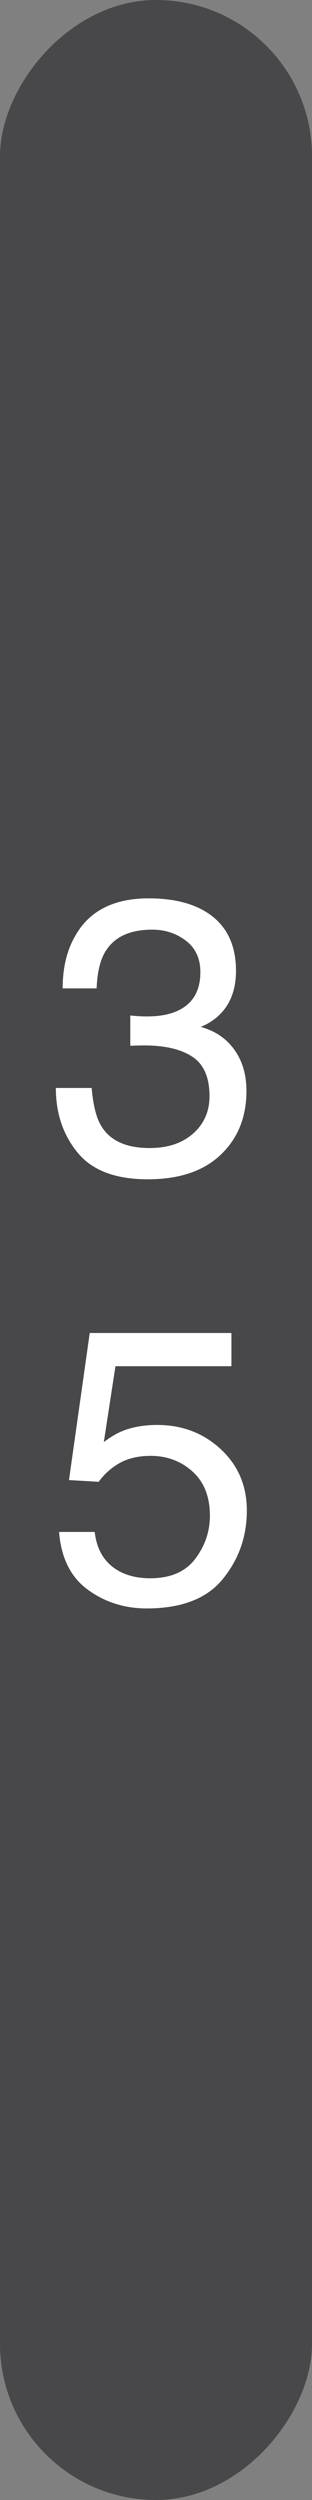
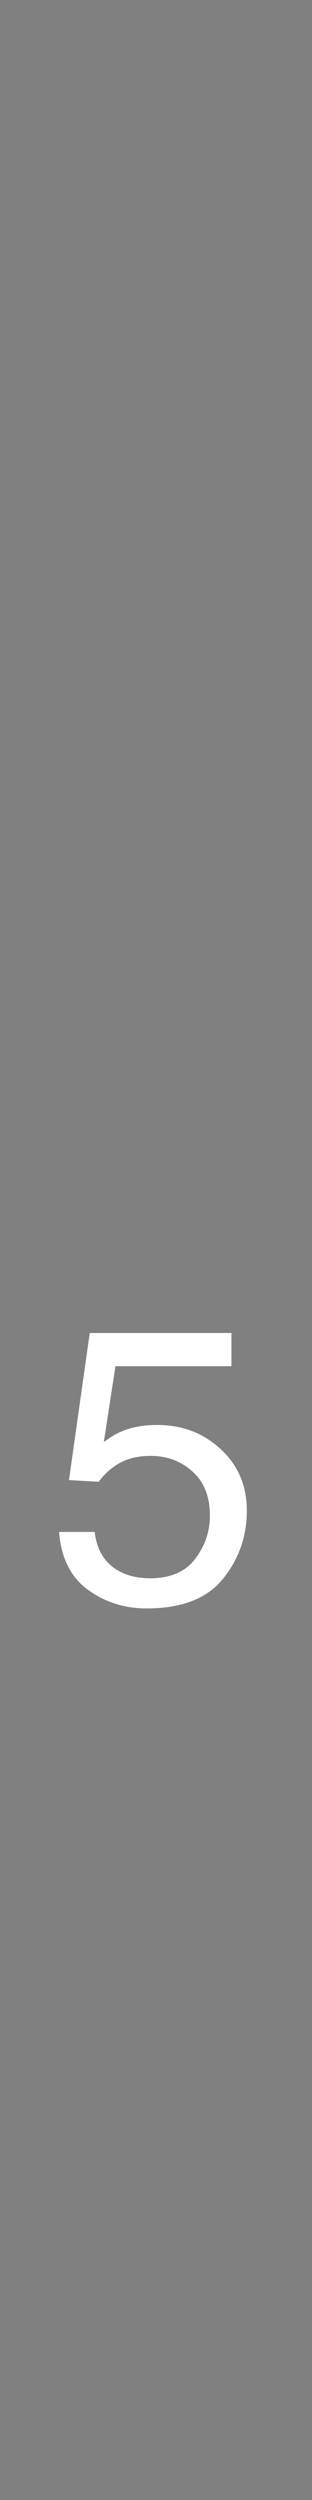
<svg xmlns="http://www.w3.org/2000/svg" width="8px" height="64px" viewBox="0 0 8 64" version="1.1">
  <rect x="0" y="0" width="8" height="64" fill="#808080" stroke="none" />
  <title>35lbs-Plate</title>
  <desc>Created with Sketch.</desc>
  <defs />
  <g id="Page-1" stroke="none" stroke-width="1" fill="none" fill-rule="evenodd">
    <g id="35lbs-Plate">
      <g id="Group" transform="translate(4, 32) scale(-1, 1) translate(-4, -32) ">
-         <rect id="Rectangle-path" fill="#48484A" fill-rule="nonzero" x="0" y="0" width="8" height="64" rx="4" />
        <g transform="translate(4, 32) scale(-1, 1) translate(-4, -32) translate(1, 22)" fill="#FFFFFF">
-           <path d="M2.79,8.19 C1.963,8.19 1.363,7.963 0.991,7.509 C0.618,7.055 0.432,6.503 0.432,5.852 L1.35,5.852 C1.389,6.304 1.473,6.633 1.604,6.838 C1.831,7.206 2.243,7.39 2.839,7.39 C3.301,7.39 3.672,7.266 3.952,7.019 C4.232,6.771 4.372,6.452 4.372,6.062 C4.372,5.58 4.225,5.243 3.93,5.051 C3.636,4.859 3.226,4.763 2.702,4.763 C2.644,4.763 2.584,4.764 2.524,4.765 C2.464,4.767 2.403,4.769 2.341,4.772 L2.341,3.996 C2.432,4.006 2.508,4.012 2.57,4.016 C2.632,4.019 2.699,4.021 2.771,4.021 C3.099,4.021 3.369,3.968 3.581,3.864 C3.952,3.682 4.138,3.356 4.138,2.888 C4.138,2.539 4.014,2.271 3.767,2.082 C3.519,1.893 3.231,1.799 2.902,1.799 C2.316,1.799 1.911,1.994 1.687,2.385 C1.563,2.6 1.493,2.906 1.477,3.303 L0.607,3.303 C0.607,2.782 0.712,2.339 0.92,1.975 C1.278,1.324 1.908,0.998 2.81,0.998 C3.522,0.998 4.074,1.157 4.465,1.474 C4.855,1.792 5.051,2.251 5.051,2.854 C5.051,3.283 4.935,3.632 4.704,3.898 C4.561,4.064 4.375,4.195 4.147,4.289 C4.515,4.39 4.803,4.584 5.009,4.873 C5.216,5.161 5.319,5.513 5.319,5.93 C5.319,6.597 5.1,7.141 4.66,7.561 C4.221,7.98 3.597,8.19 2.79,8.19 Z" id="3" />
          <path d="M1.428,17.218 C1.486,17.719 1.719,18.066 2.126,18.258 C2.334,18.355 2.575,18.404 2.849,18.404 C3.369,18.404 3.755,18.238 4.006,17.906 C4.257,17.574 4.382,17.206 4.382,16.803 C4.382,16.314 4.233,15.937 3.935,15.67 C3.637,15.403 3.28,15.27 2.863,15.27 C2.561,15.27 2.301,15.328 2.084,15.445 C1.868,15.563 1.683,15.725 1.53,15.934 L0.769,15.89 L1.301,12.125 L4.934,12.125 L4.934,12.975 L1.96,12.975 L1.662,14.918 C1.825,14.794 1.979,14.701 2.126,14.64 C2.386,14.532 2.687,14.479 3.029,14.479 C3.671,14.479 4.214,14.685 4.66,15.099 C5.106,15.512 5.329,16.036 5.329,16.671 C5.329,17.332 5.125,17.914 4.716,18.419 C4.308,18.924 3.656,19.176 2.761,19.176 C2.191,19.176 1.687,19.015 1.25,18.695 C0.812,18.374 0.567,17.882 0.515,17.218 L1.428,17.218 Z" id="5" />
        </g>
      </g>
    </g>
  </g>
</svg>